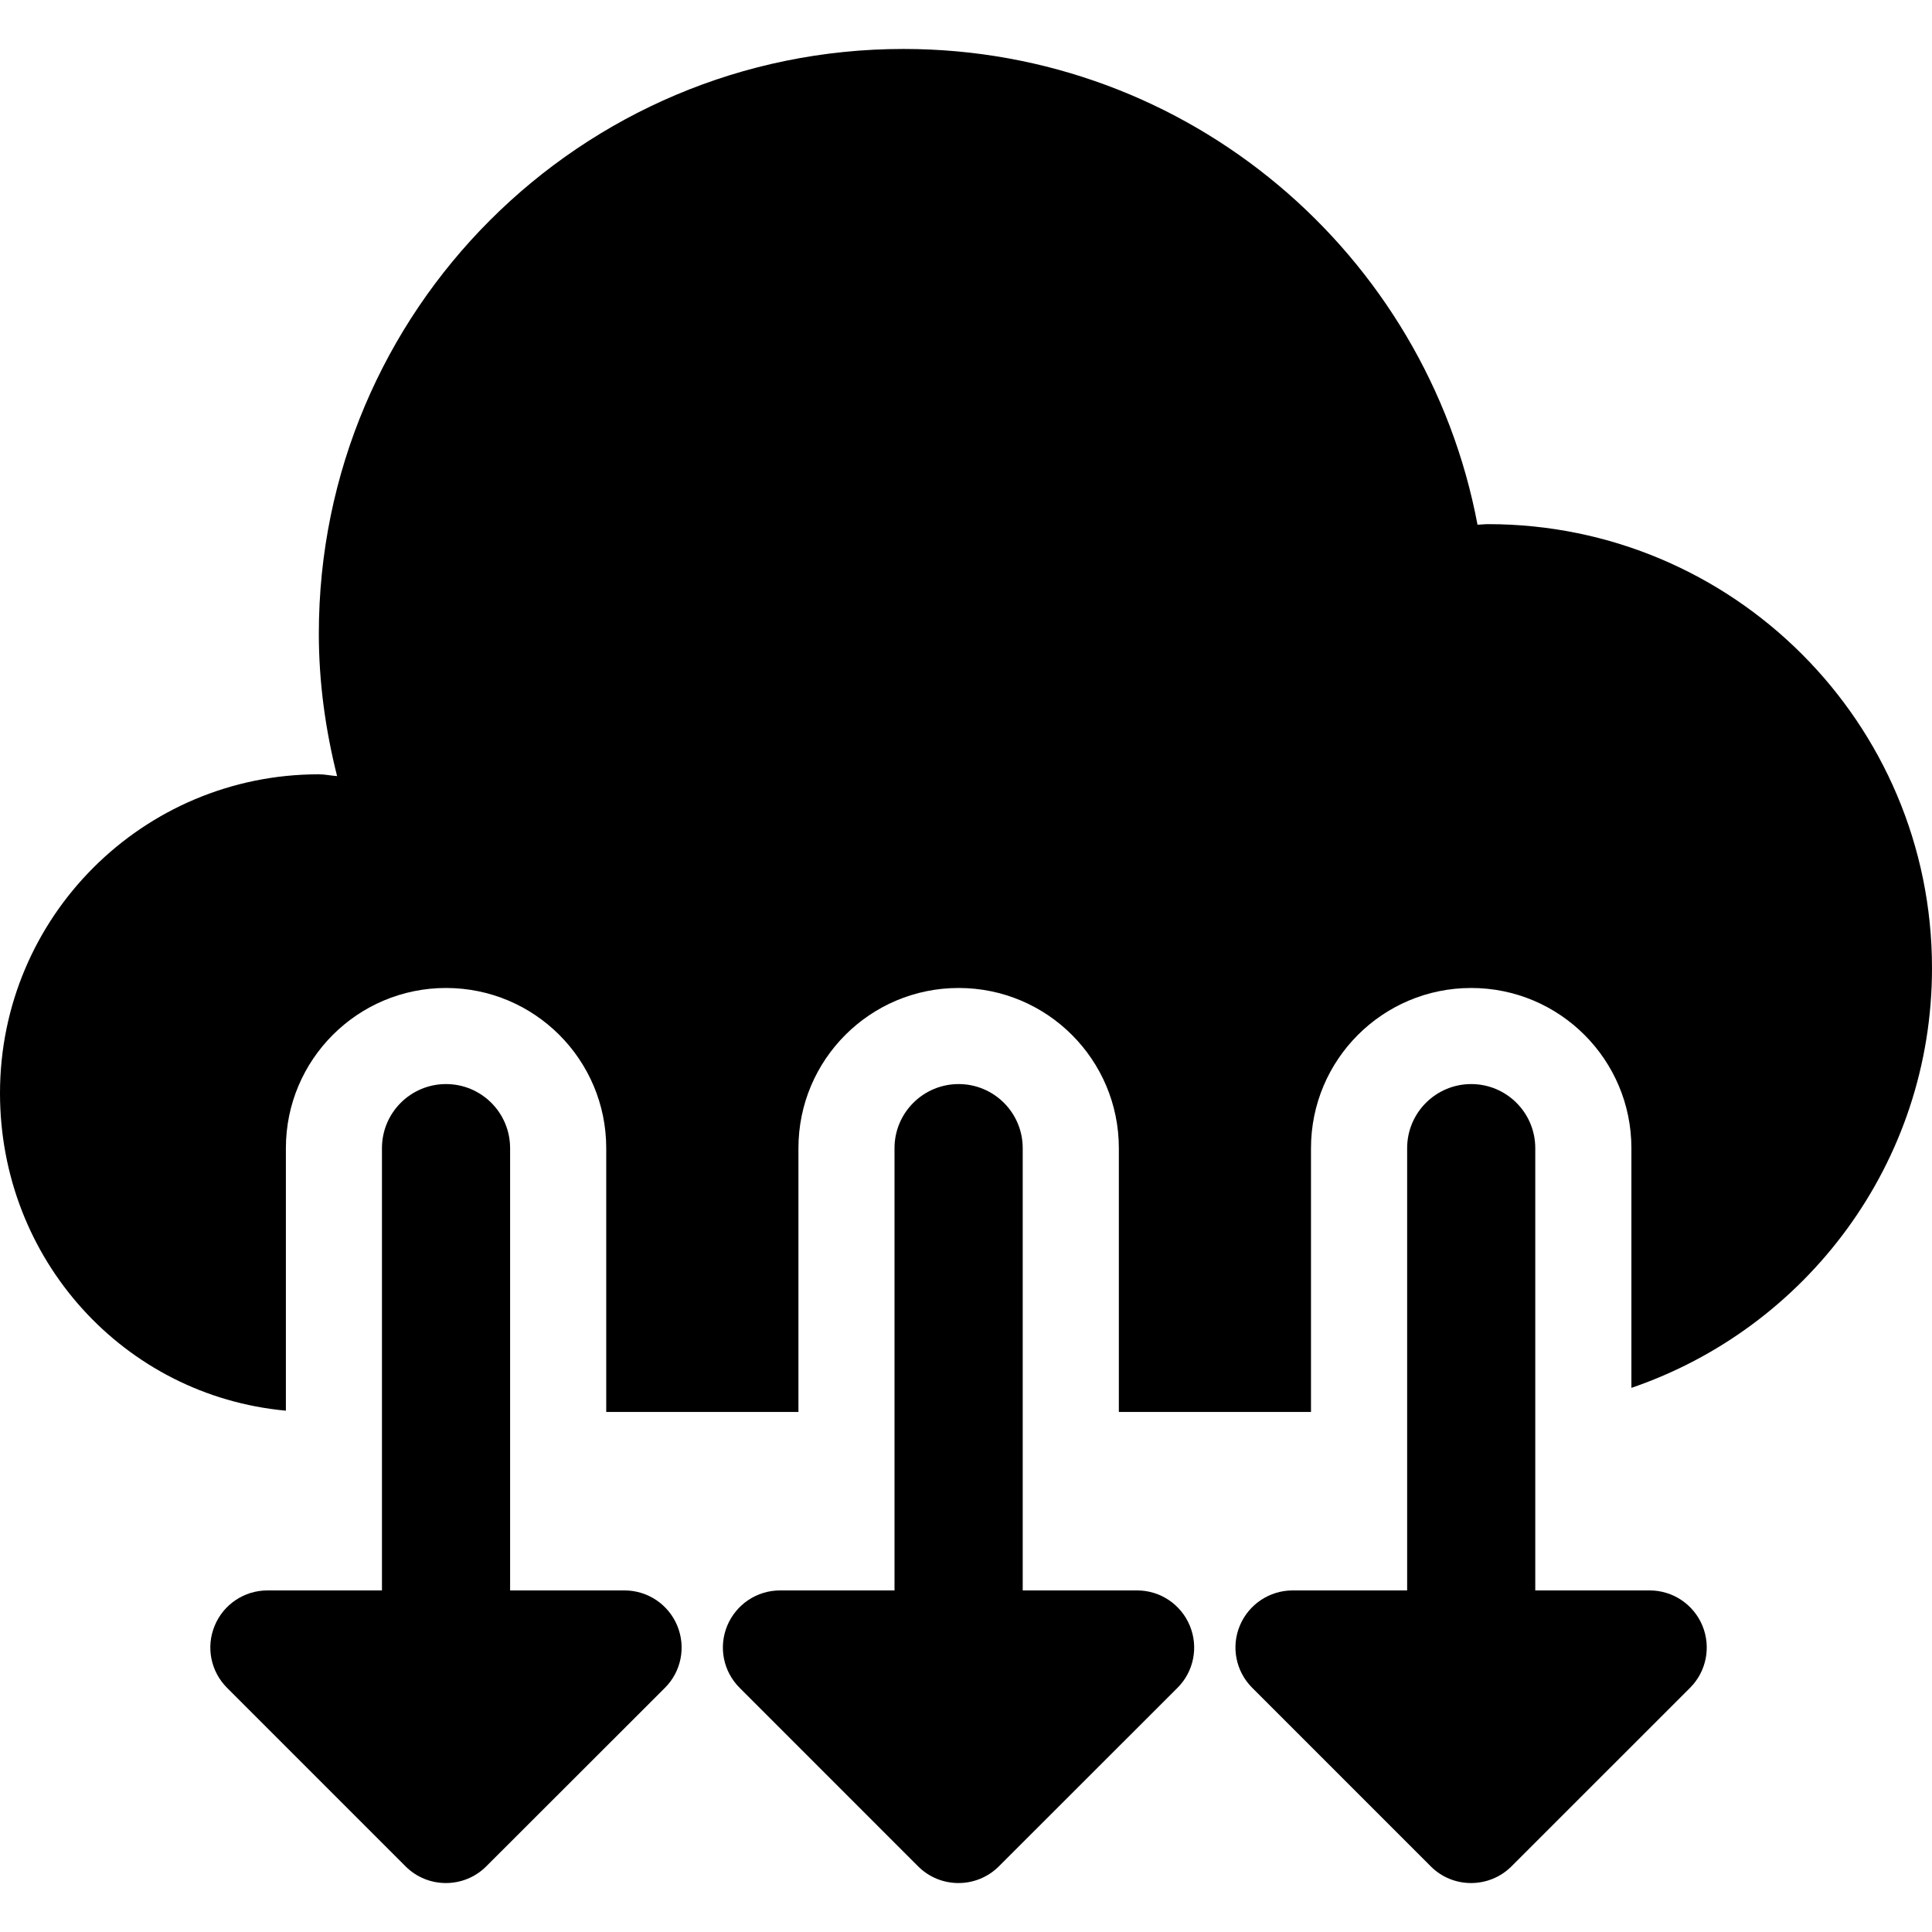
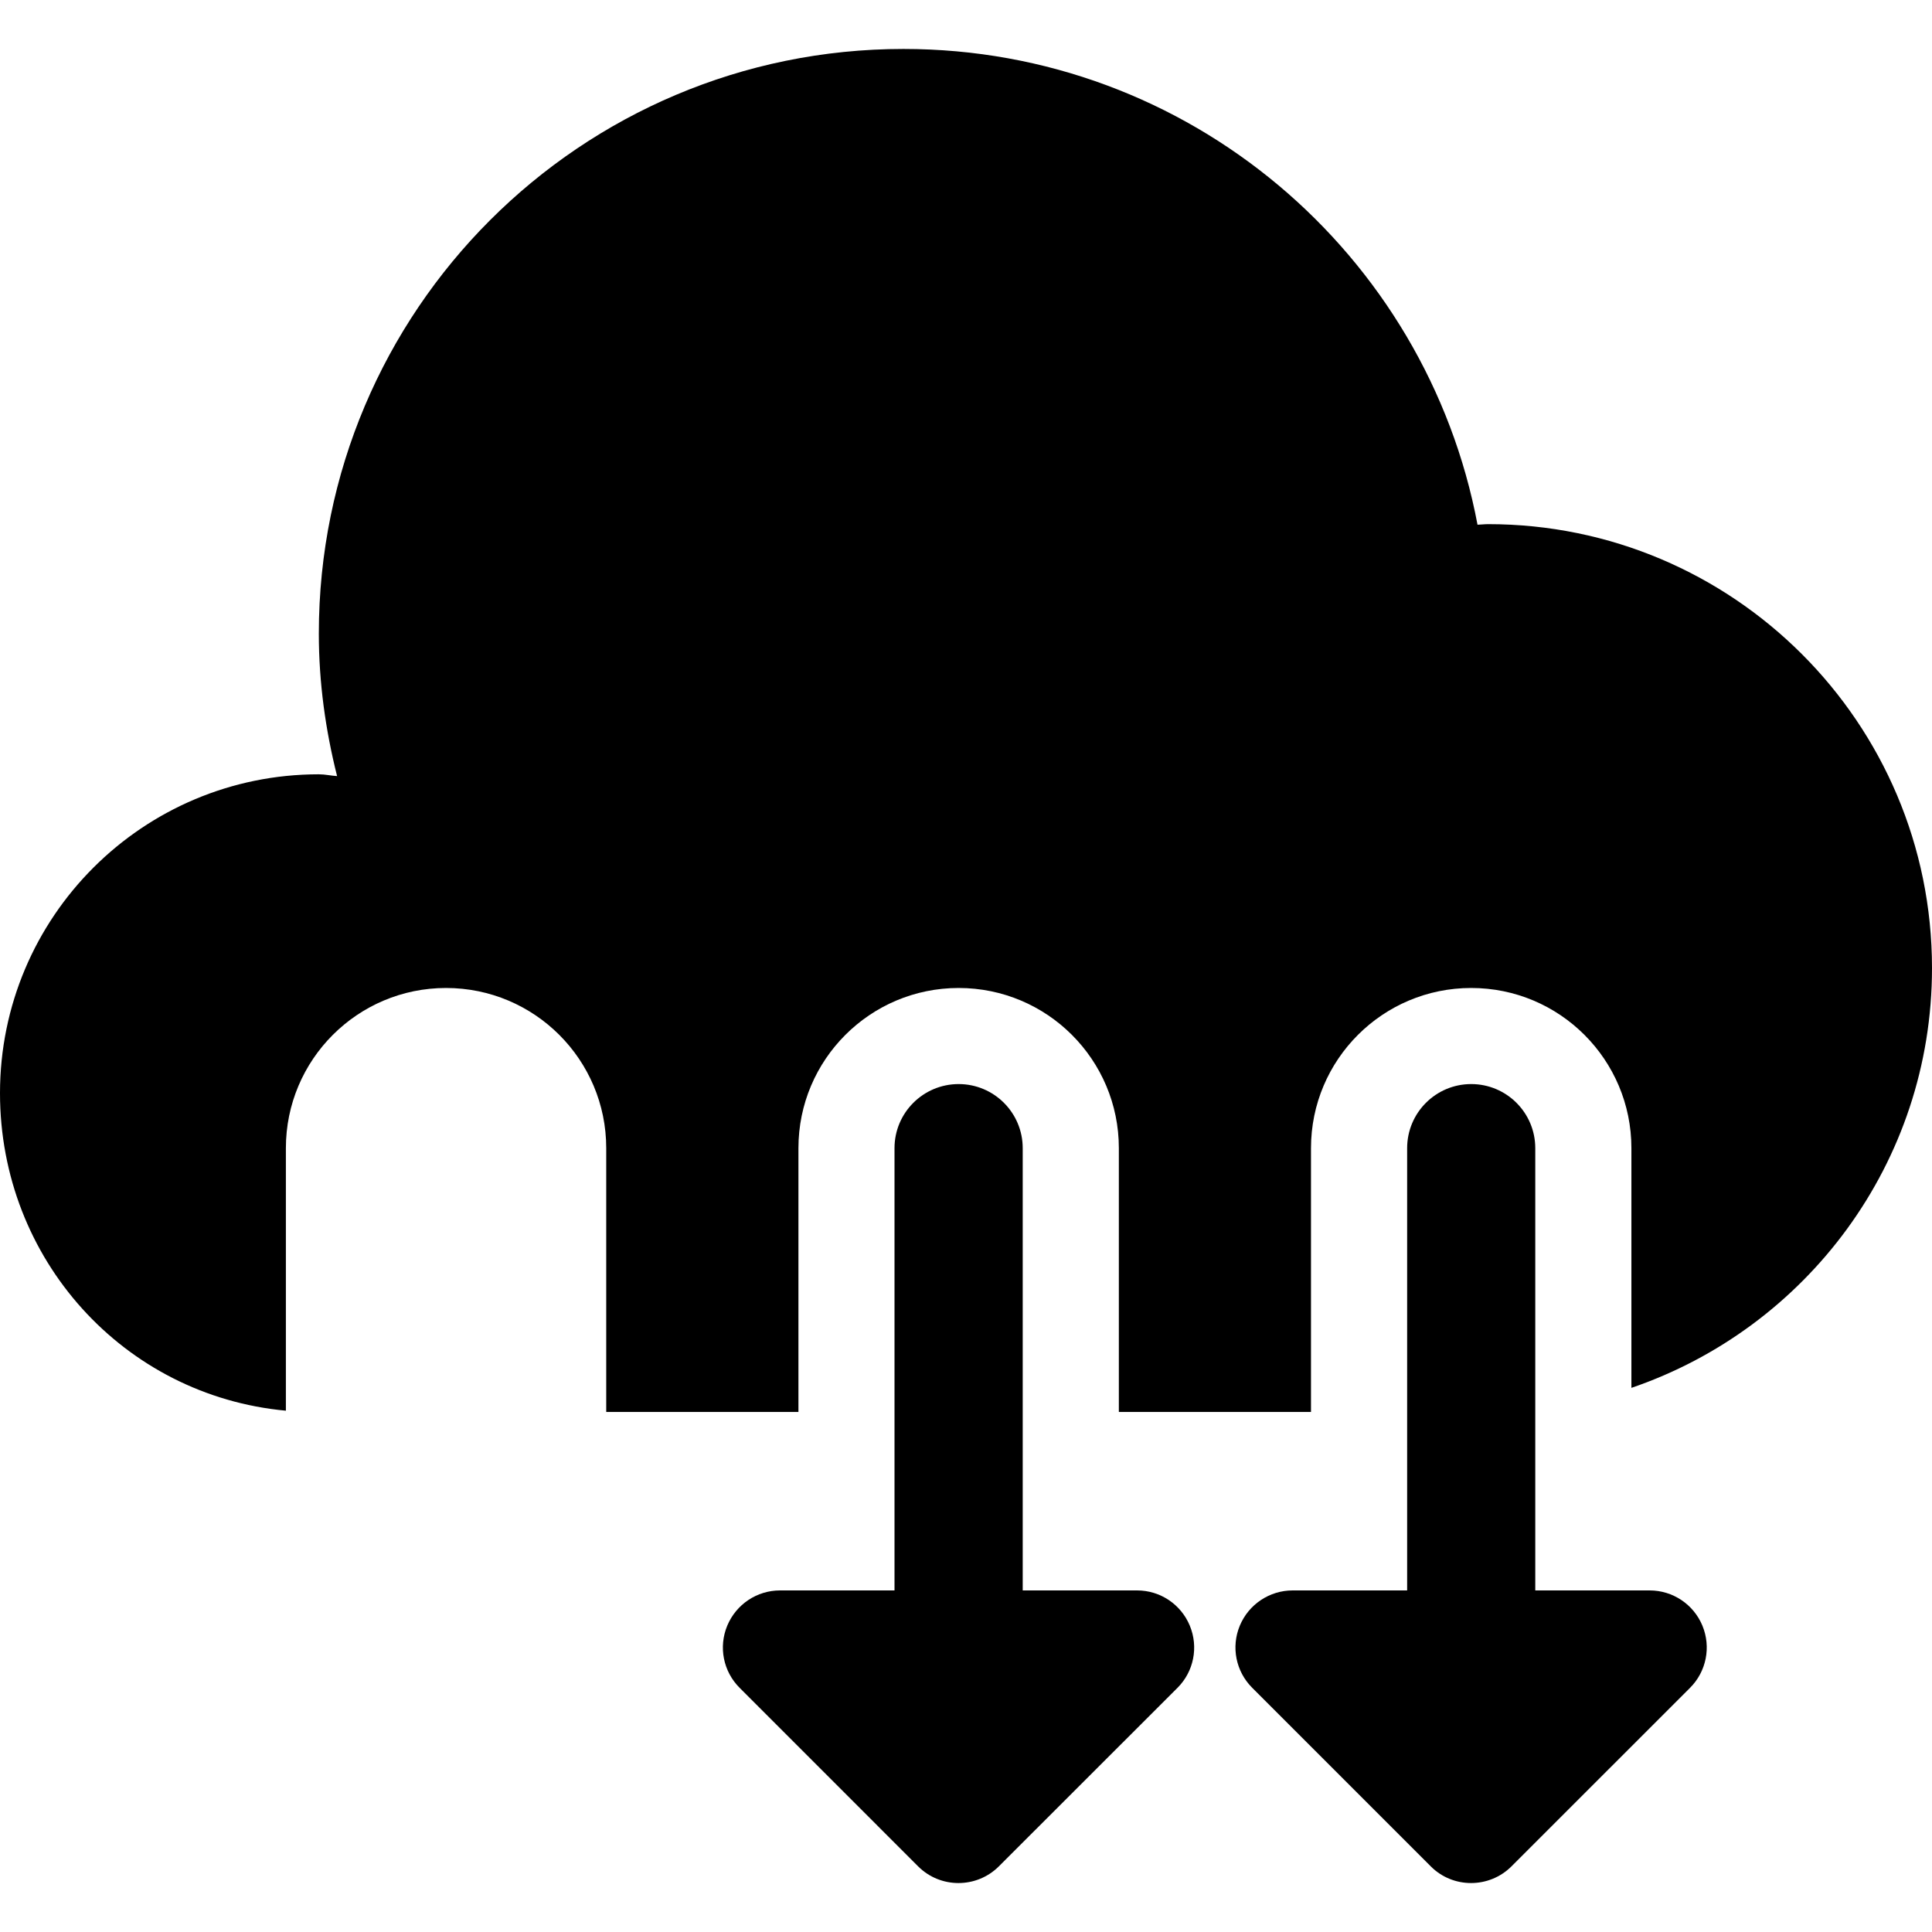
<svg xmlns="http://www.w3.org/2000/svg" fill="#000000" height="800px" width="800px" version="1.1" id="Capa_1" viewBox="0 0 495.435 495.435" xml:space="preserve">
  <g>
    <g>
      <path d="M291.596,407.842h-29.334V294.427c0-9.074-7.361-16.432-16.431-16.432c-9.079,0-16.446,7.357-16.446,16.432v113.415    h-29.363c-5.904,0-11.245,3.56-13.531,9.046c-2.266,5.456-1.033,11.744,3.189,15.945l45.76,45.768    c5.699,5.706,14.988,5.706,20.703,0l45.795-45.768c4.207-4.184,5.439-10.489,3.174-15.945    C302.846,411.419,297.535,407.842,291.596,407.842z" />
    </g>
    <g>
-       <path d="M160.137,407.842h-29.328V294.427c0-9.074-7.347-16.432-16.431-16.432c-9.079,0-16.431,7.357-16.431,16.432v113.415    H68.584c-5.925,0-11.266,3.56-13.531,9.046c-2.267,5.456-1.033,11.744,3.189,15.945l45.759,45.768    c5.7,5.706,14.989,5.706,20.688,0l45.811-45.768c4.207-4.184,5.439-10.489,3.174-15.945    C171.407,411.419,166.082,407.842,160.137,407.842z" />
-     </g>
+       </g>
    <g>
      <path d="M381.611,134.41c-0.938,0-1.816,0.122-2.721,0.147C365.81,65.115,304.917,12.554,231.686,12.554    c-82.799,0-149.926,67.111-149.926,149.926c0,12.625,1.733,24.828,4.682,36.541c-1.572-0.098-3.094-0.462-4.682-0.462    C36.6,198.559,0,235.149,0,280.32c0,42.598,31.744,77.594,73.311,81.429v-67.321c0-22.685,18.393-41.075,41.067-41.075    c22.694,0,41.082,18.391,41.082,41.075v67.653h49.288v-67.653c0-22.685,18.393-41.075,41.083-41.075    c22.695,0,41.083,18.391,41.083,41.075v67.653h49.272v-67.653c0-22.685,18.393-41.075,41.083-41.075    c22.694,0,41.082,18.391,41.082,41.075v61.469c44.807-15.295,77.084-57.658,77.084-107.643    C495.435,185.374,444.445,134.41,381.611,134.41z" />
    </g>
    <g>
      <path d="M423.033,407.842h-29.334V294.427c0-9.074-7.361-16.432-16.43-16.432c-9.064,0-16.426,7.357-16.426,16.432v113.415H331.48    c-5.91,0-11.266,3.56-13.552,9.046c-2.266,5.456-1.017,11.744,3.205,15.945l45.764,45.768c5.681,5.706,14.974,5.706,20.703,0    l45.774-45.768c4.209-4.184,5.441-10.489,3.189-15.945C434.299,411.419,428.973,407.842,423.033,407.842z" />
    </g>
  </g>
</svg>